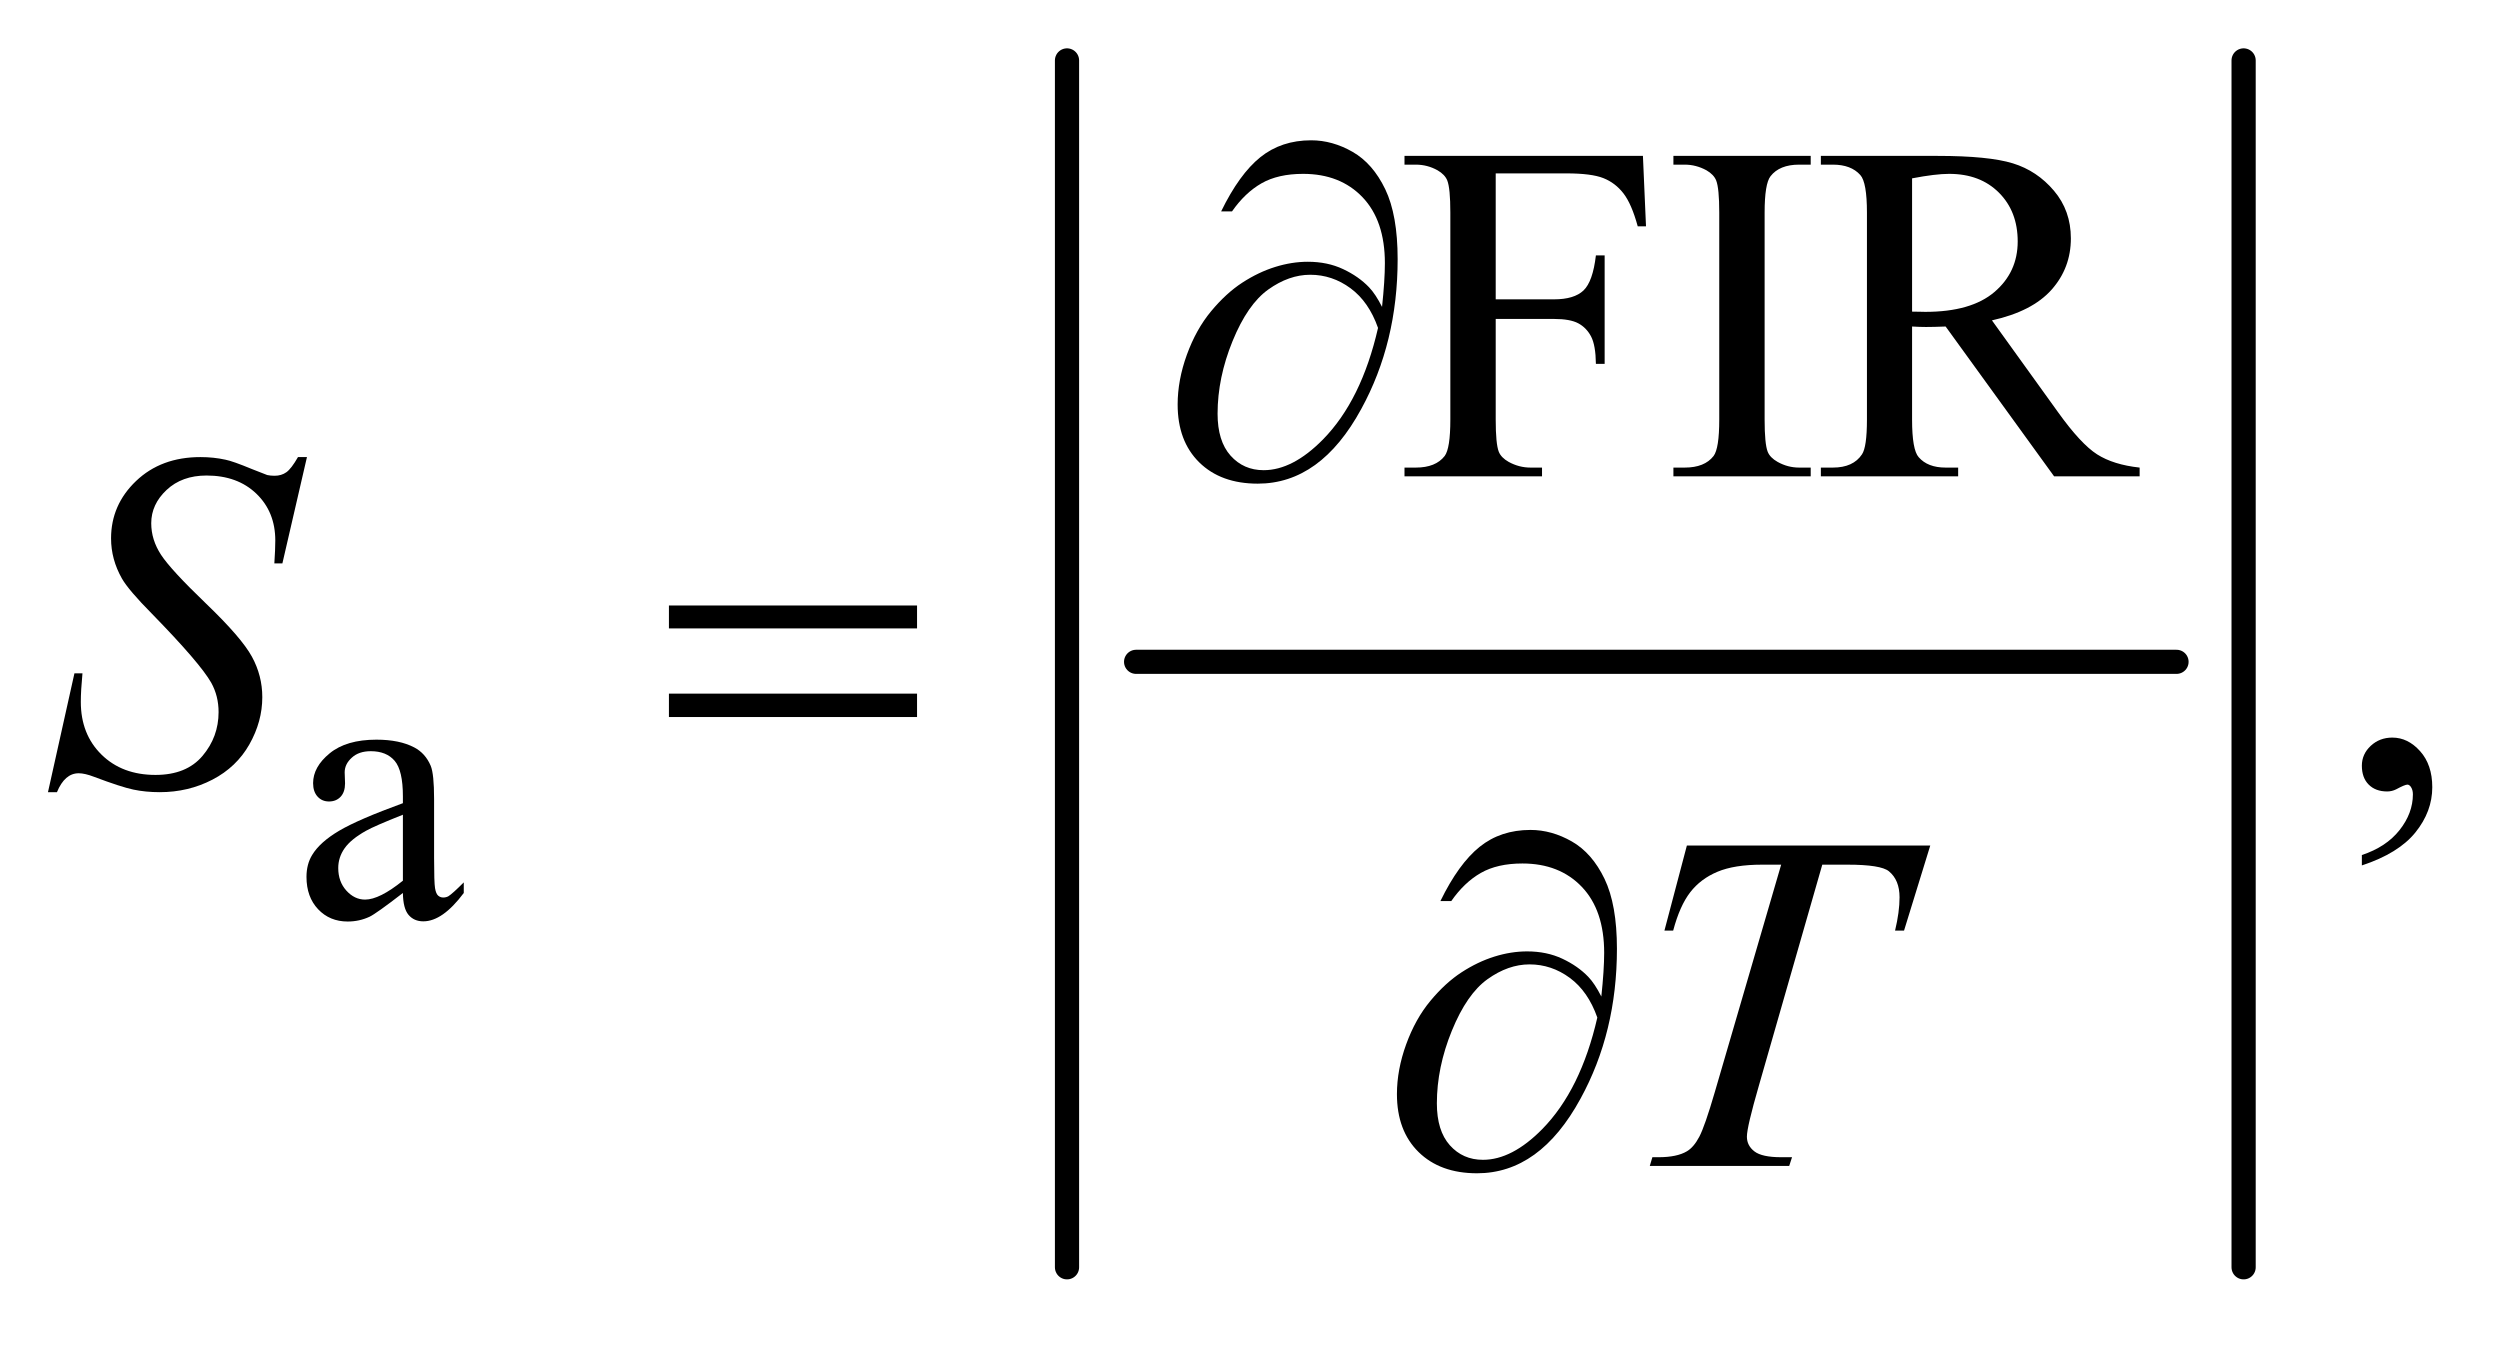
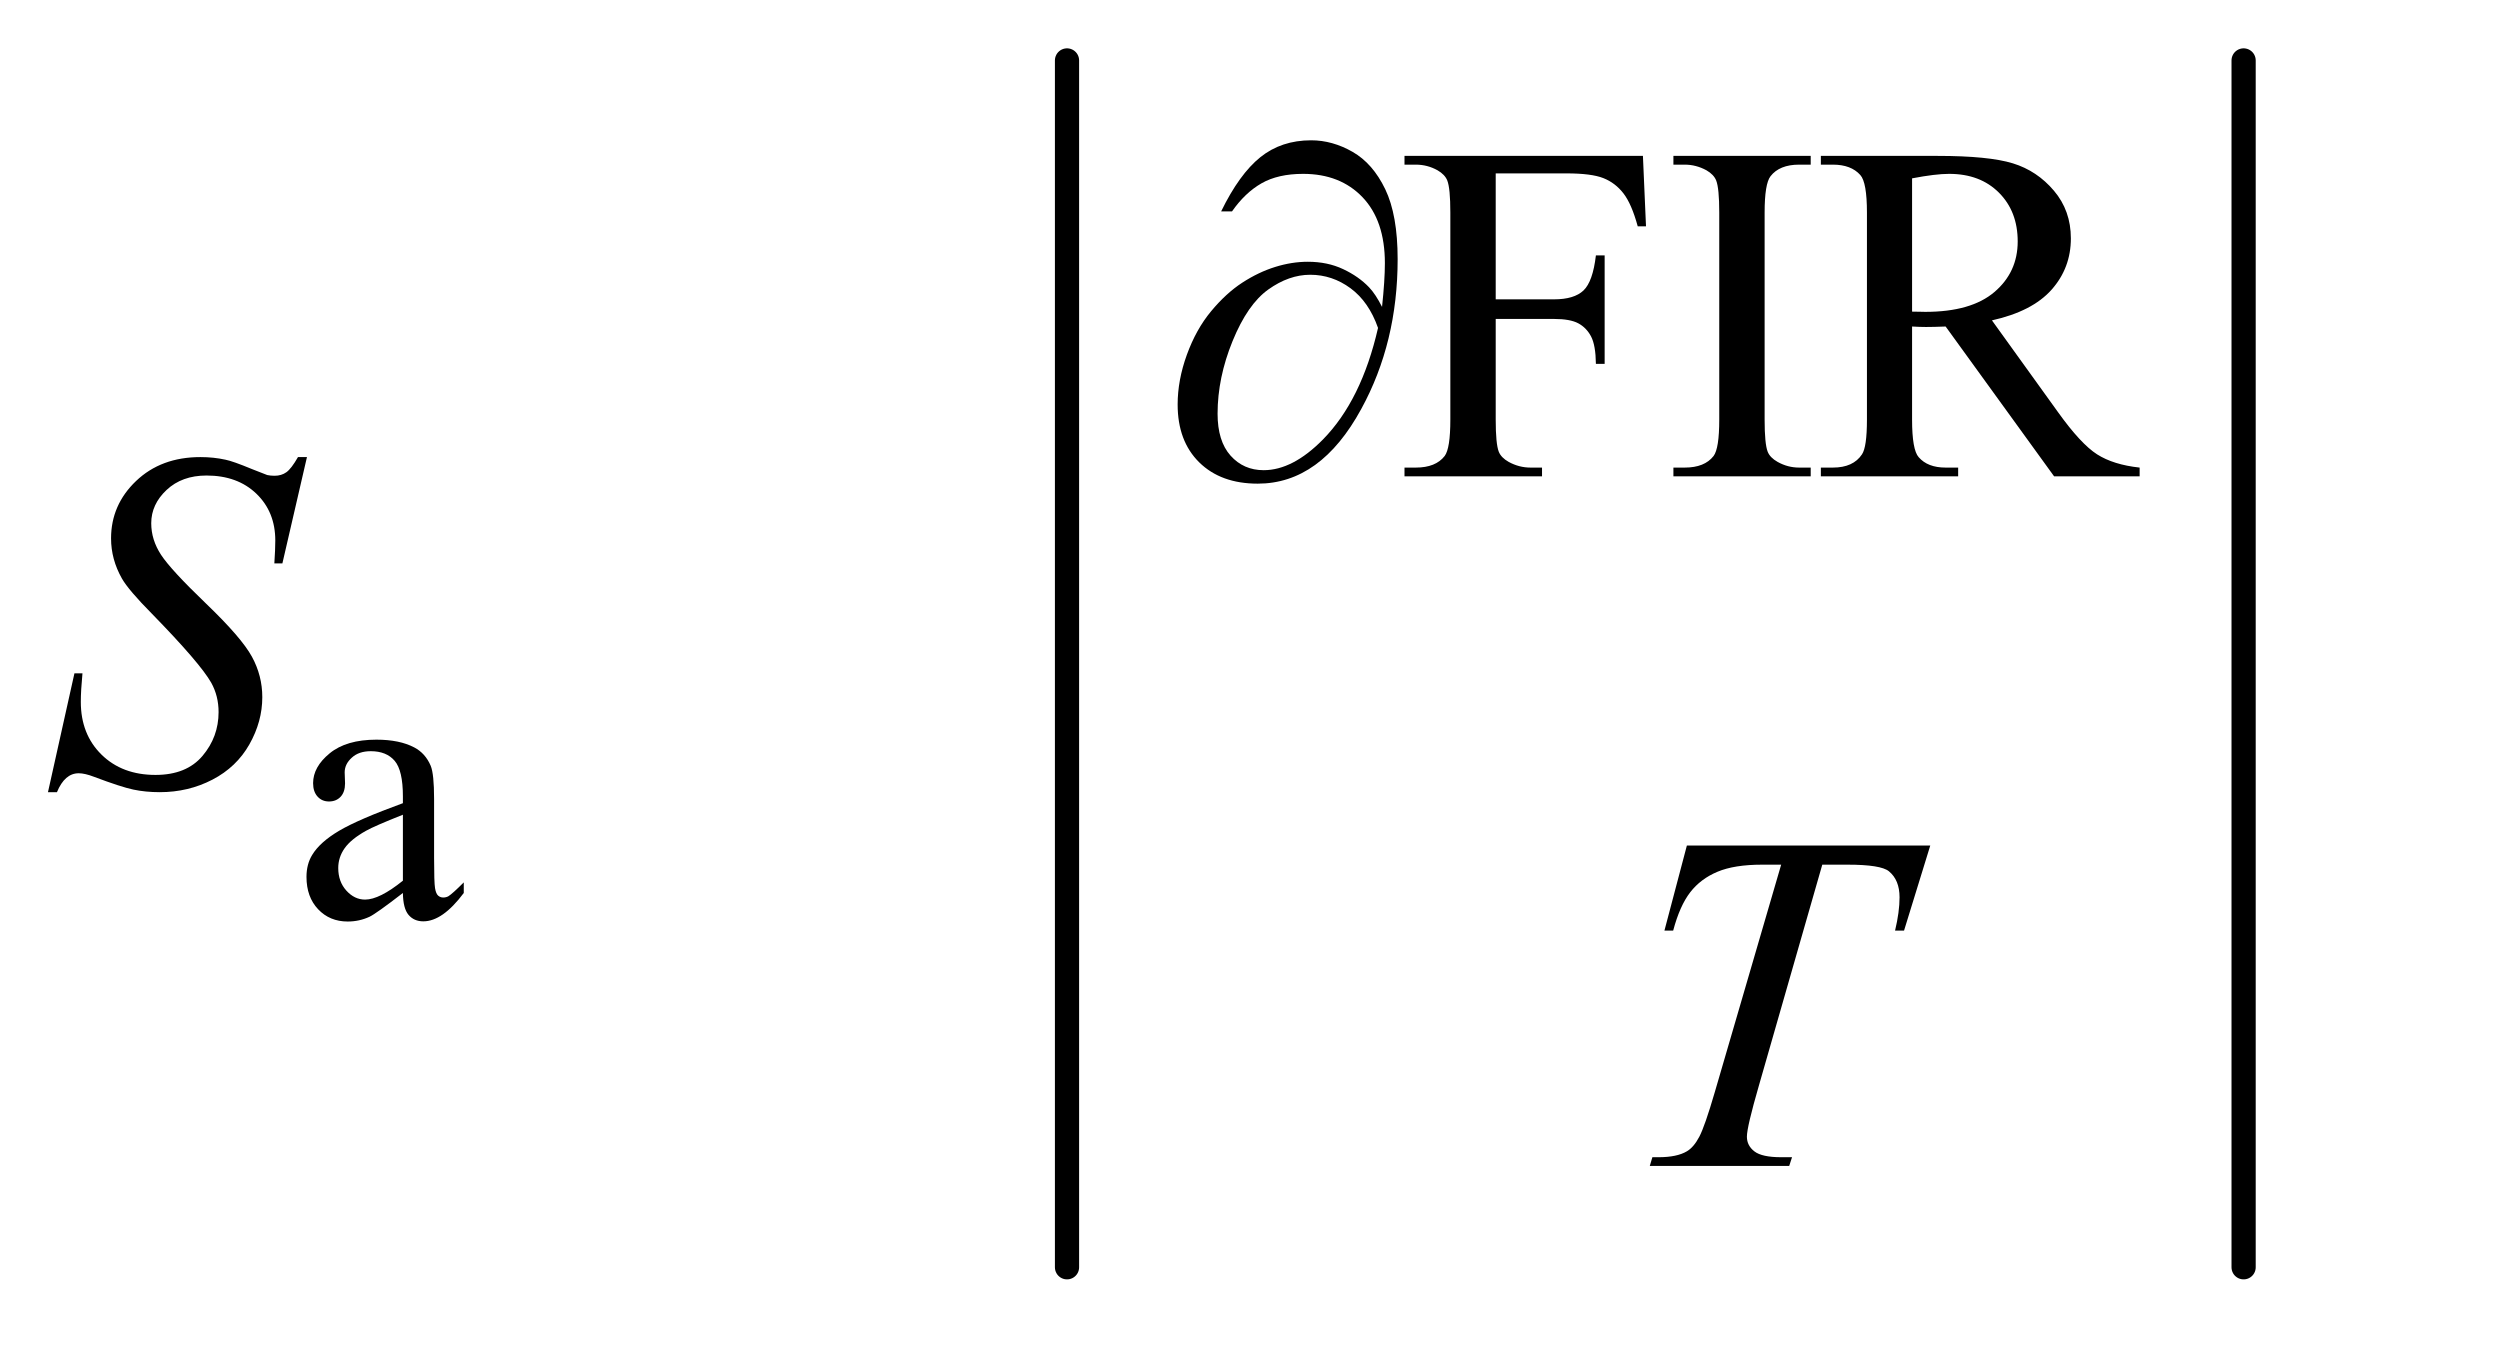
<svg xmlns="http://www.w3.org/2000/svg" stroke-dasharray="none" shape-rendering="auto" font-family="'Dialog'" text-rendering="auto" width="81" fill-opacity="1" color-interpolation="auto" color-rendering="auto" preserveAspectRatio="xMidYMid meet" font-size="12px" viewBox="0 0 81 44" fill="black" stroke="black" image-rendering="auto" stroke-miterlimit="10" stroke-linecap="square" stroke-linejoin="miter" font-style="normal" stroke-width="1" height="44" stroke-dashoffset="0" font-weight="normal" stroke-opacity="1">
  <defs id="genericDefs" />
  <g>
    <defs id="defs1">
      <clipPath clipPathUnits="userSpaceOnUse" id="clipPath1">
        <path d="M1.072 0.778 L52.418 0.778 L52.418 28.175 L1.072 28.175 L1.072 0.778 Z" />
      </clipPath>
      <clipPath clipPathUnits="userSpaceOnUse" id="clipPath2">
        <path d="M34.239 24.949 L34.239 903.051 L1674.699 903.051 L1674.699 24.949 Z" />
      </clipPath>
    </defs>
    <g stroke-width="16" transform="scale(1.576,1.576) translate(-1.072,-0.778) matrix(0.031,0,0,0.031,0,0)" stroke-linejoin="round" stroke-linecap="round">
-       <line y2="464" fill="none" x1="788" clip-path="url(#clipPath2)" x2="1478" y1="464" />
-     </g>
+       </g>
    <g stroke-width="16" transform="matrix(0.049,0,0,0.049,-1.689,-1.227)" stroke-linejoin="round" stroke-linecap="round">
      <line y2="863" fill="none" x1="740" clip-path="url(#clipPath2)" x2="740" y1="65" />
    </g>
    <g stroke-width="16" transform="matrix(0.049,0,0,0.049,-1.689,-1.227)" stroke-linejoin="round" stroke-linecap="round">
      <line y2="863" fill="none" x1="1518" clip-path="url(#clipPath2)" x2="1518" y1="65" />
    </g>
    <g transform="matrix(0.049,0,0,0.049,-1.689,-1.227)">
      <path d="M300.875 615.5 Q283.25 629.125 278.75 631.25 Q272 634.375 264.375 634.375 Q252.5 634.375 244.812 626.25 Q237.125 618.125 237.125 604.875 Q237.125 596.5 240.875 590.375 Q246 581.875 258.688 574.375 Q271.375 566.875 300.875 556.125 L300.875 551.625 Q300.875 534.5 295.438 528.125 Q290 521.75 279.625 521.75 Q271.75 521.75 267.125 526 Q262.375 530.25 262.375 535.75 L262.625 543 Q262.625 548.75 259.688 551.875 Q256.75 555 252 555 Q247.375 555 244.438 551.75 Q241.5 548.5 241.5 542.875 Q241.5 532.125 252.5 523.125 Q263.5 514.125 283.375 514.125 Q298.625 514.125 308.375 519.25 Q315.75 523.125 319.25 531.375 Q321.5 536.75 321.5 553.375 L321.5 592.25 Q321.5 608.625 322.125 612.312 Q322.75 616 324.188 617.25 Q325.625 618.5 327.5 618.5 Q329.5 618.5 331 617.625 Q333.625 616 341.125 608.5 L341.125 615.5 Q327.125 634.25 314.375 634.25 Q308.25 634.25 304.625 630 Q301 625.75 300.875 615.5 ZM300.875 607.375 L300.875 563.75 Q282 571.25 276.5 574.375 Q266.625 579.875 262.375 585.875 Q258.125 591.875 258.125 599 Q258.125 608 263.5 613.938 Q268.875 619.875 275.875 619.875 Q285.375 619.875 300.875 607.375 Z" stroke="none" clip-path="url(#clipPath2)" />
    </g>
    <g transform="matrix(0.049,0,0,0.049,-1.689,-1.227)">
      <path d="M1023.469 139.688 L1023.469 222.969 L1062.062 222.969 Q1075.344 222.969 1081.516 217.109 Q1087.688 211.25 1089.719 193.906 L1095.5 193.906 L1095.5 265.625 L1089.719 265.625 Q1089.562 253.281 1086.516 247.5 Q1083.469 241.719 1078.078 238.828 Q1072.688 235.938 1062.062 235.938 L1023.469 235.938 L1023.469 302.5 Q1023.469 318.594 1025.5 323.75 Q1027.062 327.656 1032.062 330.469 Q1038.938 334.219 1046.438 334.219 L1054.094 334.219 L1054.094 340 L963.156 340 L963.156 334.219 L970.656 334.219 Q983.781 334.219 989.719 326.562 Q993.469 321.562 993.469 302.5 L993.469 165.625 Q993.469 149.531 991.438 144.375 Q989.875 140.469 985.031 137.656 Q978.312 133.906 970.656 133.906 L963.156 133.906 L963.156 128.125 L1120.812 128.125 L1122.844 174.688 L1117.375 174.688 Q1113.312 159.844 1107.922 152.891 Q1102.531 145.938 1094.641 142.812 Q1086.75 139.688 1070.188 139.688 L1023.469 139.688 ZM1231.75 334.219 L1231.75 340 L1140.969 340 L1140.969 334.219 L1148.469 334.219 Q1161.594 334.219 1167.531 326.562 Q1171.281 321.562 1171.281 302.5 L1171.281 165.625 Q1171.281 149.531 1169.25 144.375 Q1167.688 140.469 1162.844 137.656 Q1155.969 133.906 1148.469 133.906 L1140.969 133.906 L1140.969 128.125 L1231.75 128.125 L1231.75 133.906 L1224.094 133.906 Q1211.125 133.906 1205.188 141.562 Q1201.281 146.562 1201.281 165.625 L1201.281 302.5 Q1201.281 318.594 1203.312 323.75 Q1204.875 327.656 1209.875 330.469 Q1216.594 334.219 1224.094 334.219 L1231.75 334.219 ZM1449.25 340 L1392.688 340 L1320.969 240.938 Q1313 241.25 1308 241.25 Q1305.969 241.25 1303.625 241.172 Q1301.281 241.094 1298.781 240.938 L1298.781 302.5 Q1298.781 322.5 1303.156 327.344 Q1309.094 334.219 1320.969 334.219 L1329.25 334.219 L1329.25 340 L1238.469 340 L1238.469 334.219 L1246.438 334.219 Q1259.875 334.219 1265.656 325.469 Q1268.938 320.625 1268.938 302.5 L1268.938 165.625 Q1268.938 145.625 1264.562 140.781 Q1258.469 133.906 1246.438 133.906 L1238.469 133.906 L1238.469 128.125 L1315.656 128.125 Q1349.406 128.125 1365.422 133.047 Q1381.438 137.969 1392.609 151.172 Q1403.781 164.375 1403.781 182.656 Q1403.781 202.188 1391.047 216.562 Q1378.312 230.938 1351.594 236.875 L1395.344 297.656 Q1410.344 318.594 1421.125 325.469 Q1431.906 332.344 1449.25 334.219 L1449.25 340 ZM1298.781 231.094 Q1301.75 231.094 1303.938 231.172 Q1306.125 231.25 1307.531 231.25 Q1337.844 231.25 1353.234 218.125 Q1368.625 205 1368.625 184.688 Q1368.625 164.844 1356.203 152.422 Q1343.781 140 1323.312 140 Q1314.25 140 1298.781 142.969 L1298.781 231.094 Z" stroke="none" clip-path="url(#clipPath2)" />
    </g>
    <g transform="matrix(0.049,0,0,0.049,-1.689,-1.227)">
-       <path d="M1596.188 597.281 L1596.188 590.406 Q1612.281 585.094 1621.109 573.922 Q1629.938 562.75 1629.938 550.25 Q1629.938 547.281 1628.531 545.25 Q1627.438 543.844 1626.344 543.844 Q1624.625 543.844 1618.844 546.969 Q1616.031 548.375 1612.906 548.375 Q1605.25 548.375 1600.719 543.844 Q1596.188 539.312 1596.188 531.344 Q1596.188 523.688 1602.047 518.219 Q1607.906 512.75 1616.344 512.75 Q1626.656 512.75 1634.703 521.734 Q1642.75 530.719 1642.75 545.562 Q1642.75 561.656 1631.578 575.484 Q1620.406 589.312 1596.188 597.281 Z" stroke="none" clip-path="url(#clipPath2)" />
-     </g>
+       </g>
    <g transform="matrix(0.049,0,0,0.049,-1.689,-1.227)">
      <path d="M66.188 548.844 L83.688 470.25 L89 470.25 Q87.906 481.656 87.906 489.156 Q87.906 510.562 101.578 524 Q115.25 537.438 137.281 537.438 Q157.75 537.438 168.375 524.859 Q179 512.281 179 495.875 Q179 485.25 174.156 476.5 Q166.812 463.531 134.938 430.875 Q119.469 415.25 115.094 407.594 Q107.906 394.938 107.906 381.031 Q107.906 358.844 124.469 343.062 Q141.031 327.281 166.969 327.281 Q175.719 327.281 183.531 329 Q188.375 329.938 201.188 335.25 Q210.25 338.844 211.188 339.156 Q213.375 339.625 216.031 339.625 Q220.562 339.625 223.844 337.281 Q227.125 334.938 231.5 327.281 L237.438 327.281 L221.188 397.594 L215.875 397.594 Q216.5 388.219 216.5 382.438 Q216.5 363.531 204 351.5 Q191.5 339.469 171.031 339.469 Q154.781 339.469 144.625 349 Q134.469 358.531 134.469 371.031 Q134.469 381.969 140.953 391.891 Q147.438 401.812 170.797 424.234 Q194.156 446.656 201.031 459.234 Q207.906 471.812 207.906 486.031 Q207.906 502.125 199.391 517.203 Q190.875 532.281 174.938 540.562 Q159 548.844 140.094 548.844 Q130.719 548.844 122.594 547.125 Q114.469 545.406 96.656 538.688 Q90.562 536.344 86.5 536.344 Q77.281 536.344 72.125 548.844 L66.188 548.844 Z" stroke="none" clip-path="url(#clipPath2)" />
    </g>
    <g transform="matrix(0.049,0,0,0.049,-1.689,-1.227)">
      <path d="M1149.875 584.125 L1310.812 584.125 L1293.469 640.375 L1287.531 640.375 Q1290.5 628.031 1290.5 618.344 Q1290.5 606.938 1283.469 601.156 Q1278.156 596.781 1256.125 596.781 L1239.406 596.781 L1197.531 742.719 Q1189.562 770.219 1189.562 776.625 Q1189.562 782.562 1194.562 786.391 Q1199.562 790.219 1212.219 790.219 L1219.406 790.219 L1217.531 796 L1125.344 796 L1127.062 790.219 L1131.125 790.219 Q1143.312 790.219 1149.875 786.312 Q1154.406 783.656 1158.078 776.703 Q1161.75 769.75 1168.312 747.25 L1212.219 596.781 L1199.562 596.781 Q1181.281 596.781 1170.109 601.469 Q1158.938 606.156 1152.062 615.062 Q1145.188 623.969 1140.812 640.375 L1135.031 640.375 L1149.875 584.125 Z" stroke="none" clip-path="url(#clipPath2)" />
    </g>
    <g transform="matrix(0.049,0,0,0.049,-1.689,-1.227)">
      <path d="M948.312 227.969 Q950.188 210.312 950.188 199.062 Q950.188 170.938 935.422 155.469 Q920.656 140 896.125 140 Q879.562 140 868.625 146.25 Q857.688 152.5 849.094 164.844 L841.906 164.844 Q853.938 140.156 867.844 128.984 Q881.75 117.812 901.438 117.812 Q915.5 117.812 928.859 125.469 Q942.219 133.125 950.422 150.156 Q958.625 167.188 958.625 196.406 Q958.625 251.562 934.562 295.469 Q907.688 344.844 866.125 344.844 Q841.75 344.844 827.453 330.781 Q813.156 316.719 813.156 292.5 Q813.156 276.406 819.25 259.609 Q825.344 242.812 835.266 230.859 Q845.188 218.906 855.891 211.953 Q866.594 205 877.609 201.562 Q888.625 198.125 899.25 198.125 Q912.219 198.125 922.531 202.969 Q932.844 207.812 939.719 215 Q943.938 219.375 948.312 227.969 ZM945.656 241.875 Q939.562 224.531 927.453 215.625 Q915.344 206.719 900.812 206.719 Q886.75 206.719 873.078 216.484 Q859.406 226.25 849.484 250.547 Q839.562 274.844 839.562 298.594 Q839.562 316.719 848.156 326.328 Q856.75 335.938 870.031 335.938 Q889.25 335.938 909.25 315.625 Q934.719 289.688 945.656 241.875 Z" stroke="none" clip-path="url(#clipPath2)" />
    </g>
    <g transform="matrix(0.049,0,0,0.049,-1.689,-1.227)">
-       <path d="M476.781 425.406 L640.844 425.406 L640.844 440.562 L476.781 440.562 L476.781 425.406 ZM476.781 483.688 L640.844 483.688 L640.844 499.156 L476.781 499.156 L476.781 483.688 Z" stroke="none" clip-path="url(#clipPath2)" />
-     </g>
+       </g>
    <g transform="matrix(0.049,0,0,0.049,-1.689,-1.227)">
-       <path d="M1093.312 683.969 Q1095.188 666.312 1095.188 655.062 Q1095.188 626.938 1080.422 611.469 Q1065.656 596 1041.125 596 Q1024.562 596 1013.625 602.25 Q1002.688 608.5 994.094 620.844 L986.906 620.844 Q998.938 596.156 1012.844 584.984 Q1026.75 573.812 1046.438 573.812 Q1060.5 573.812 1073.859 581.469 Q1087.219 589.125 1095.422 606.156 Q1103.625 623.188 1103.625 652.406 Q1103.625 707.562 1079.562 751.469 Q1052.688 800.844 1011.125 800.844 Q986.75 800.844 972.453 786.781 Q958.156 772.719 958.156 748.5 Q958.156 732.406 964.25 715.609 Q970.344 698.812 980.266 686.859 Q990.188 674.906 1000.891 667.953 Q1011.594 661 1022.609 657.562 Q1033.625 654.125 1044.25 654.125 Q1057.219 654.125 1067.531 658.969 Q1077.844 663.812 1084.719 671 Q1088.938 675.375 1093.312 683.969 ZM1090.656 697.875 Q1084.562 680.531 1072.453 671.625 Q1060.344 662.719 1045.812 662.719 Q1031.75 662.719 1018.078 672.484 Q1004.406 682.25 994.484 706.547 Q984.562 730.844 984.562 754.594 Q984.562 772.719 993.156 782.328 Q1001.75 791.938 1015.031 791.938 Q1034.25 791.938 1054.25 771.625 Q1079.719 745.688 1090.656 697.875 Z" stroke="none" clip-path="url(#clipPath2)" />
-     </g>
+       </g>
  </g>
</svg>